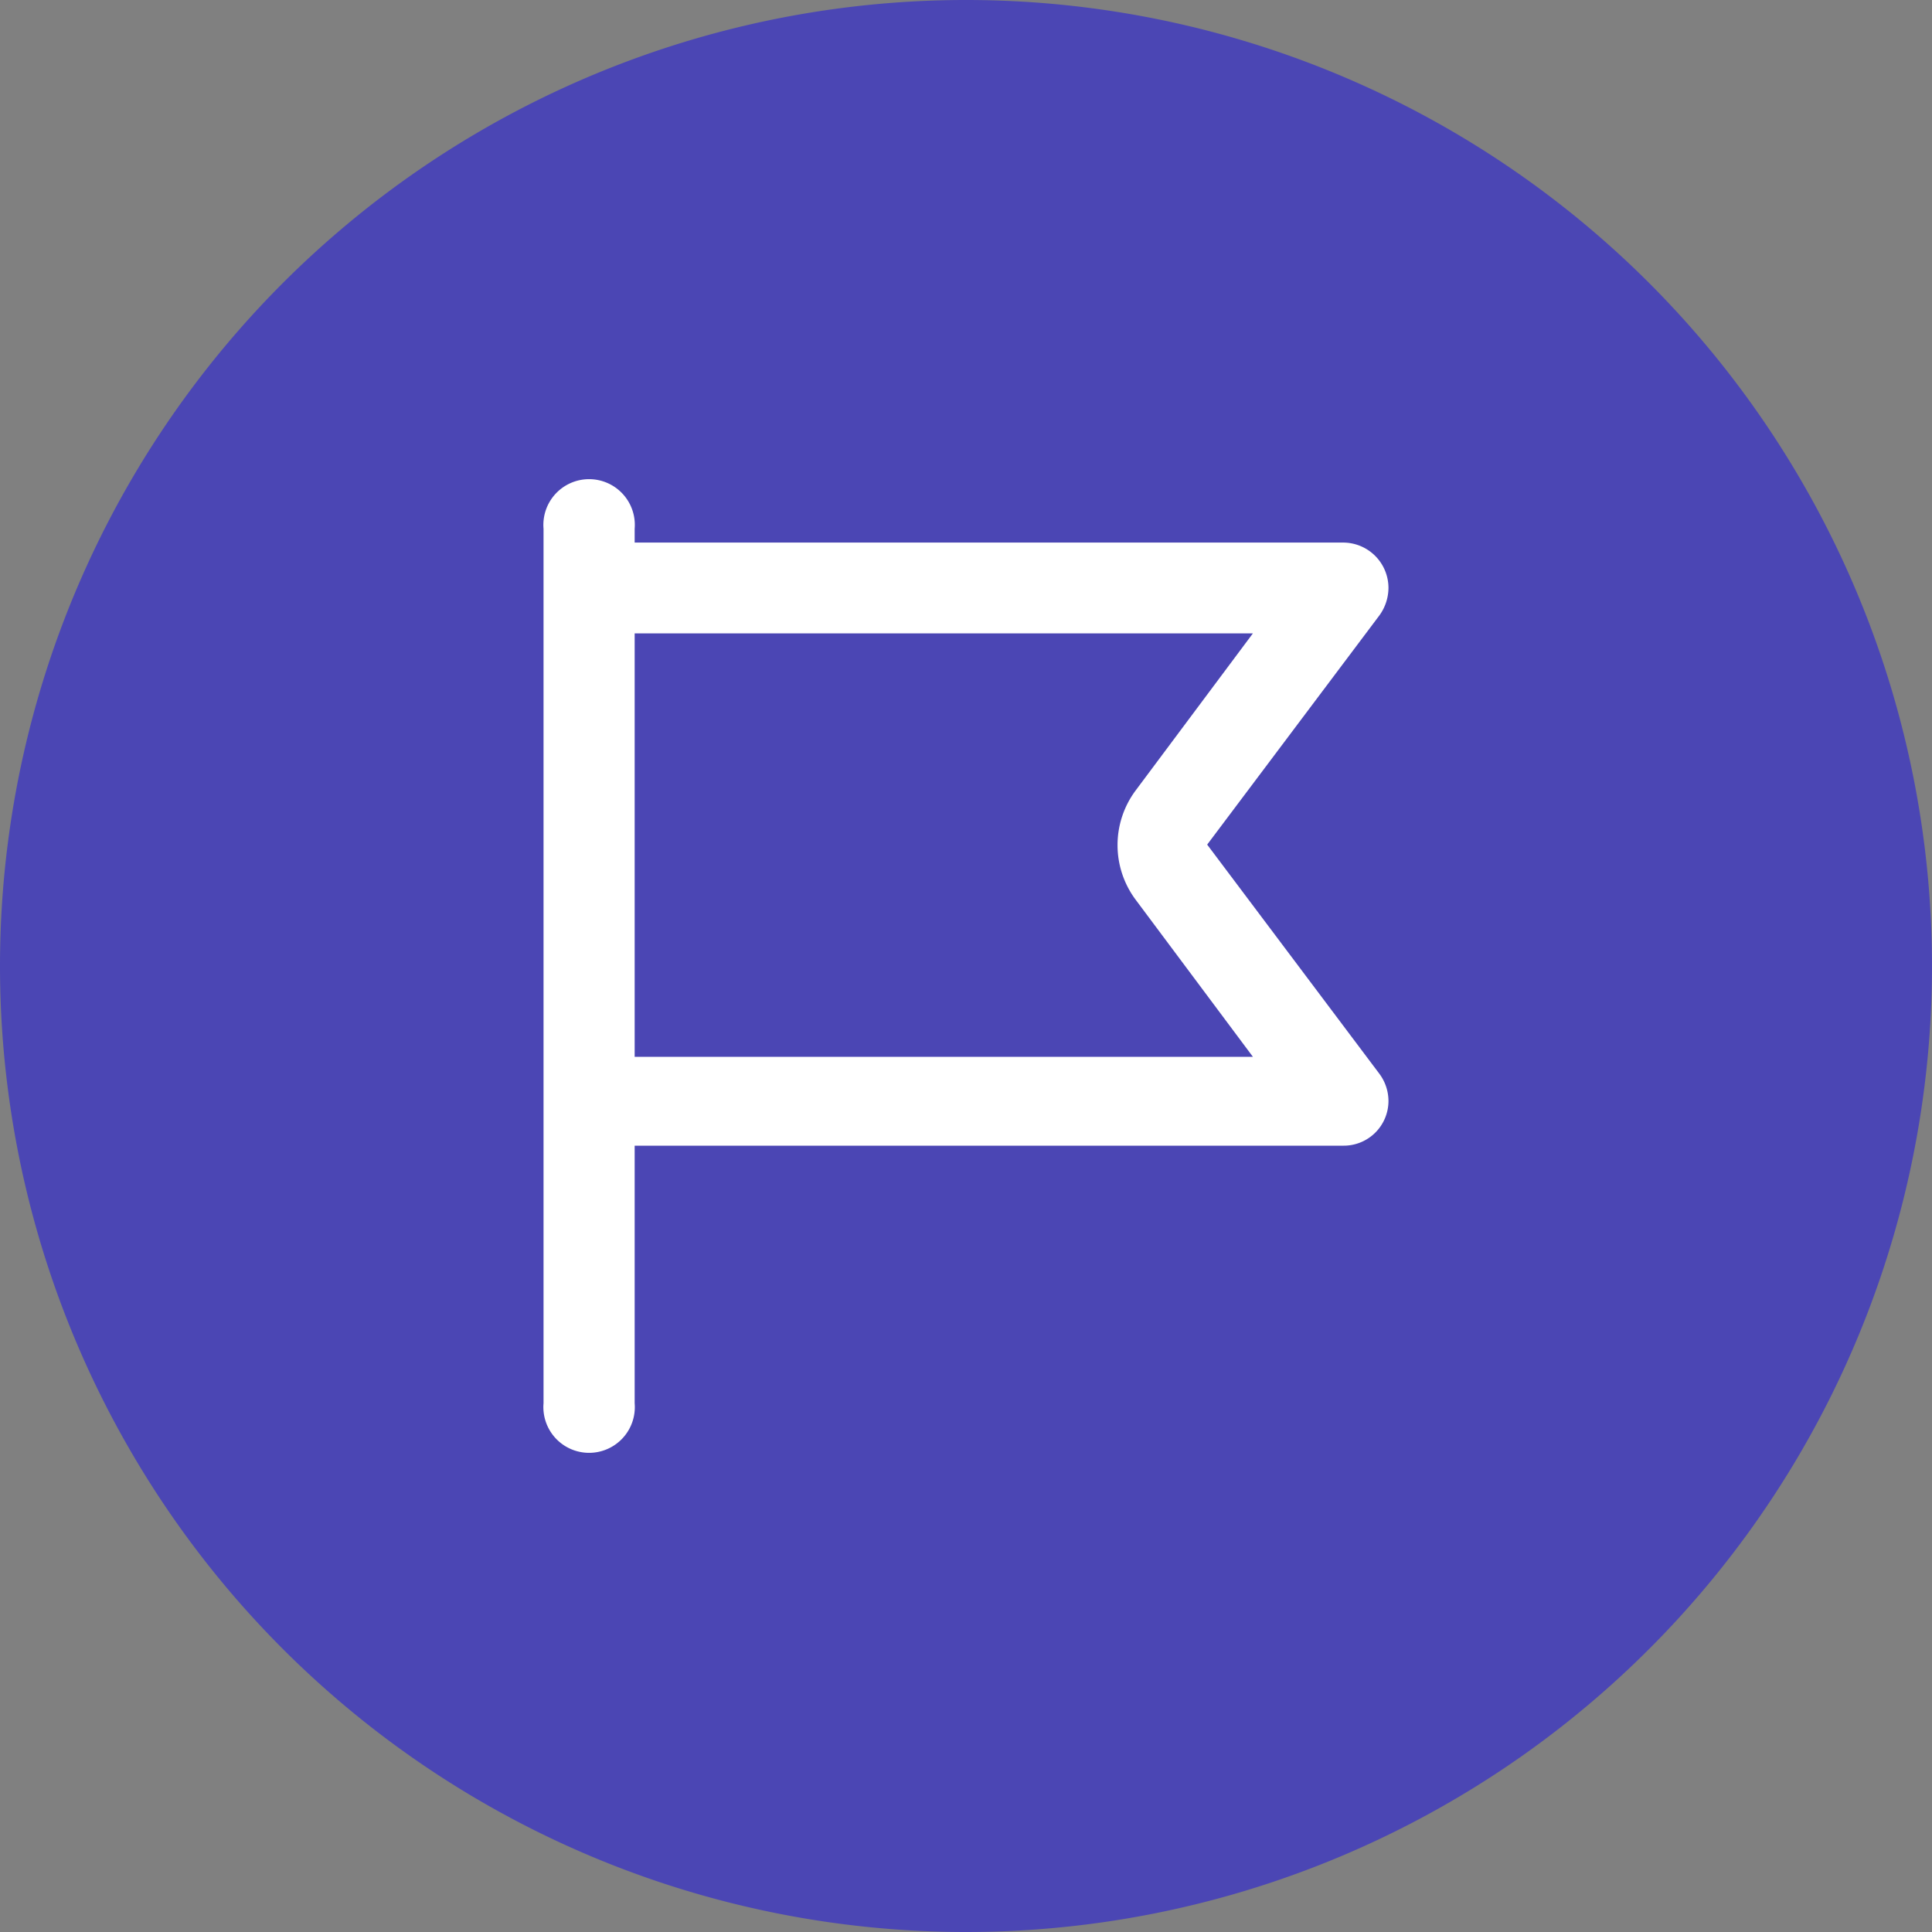
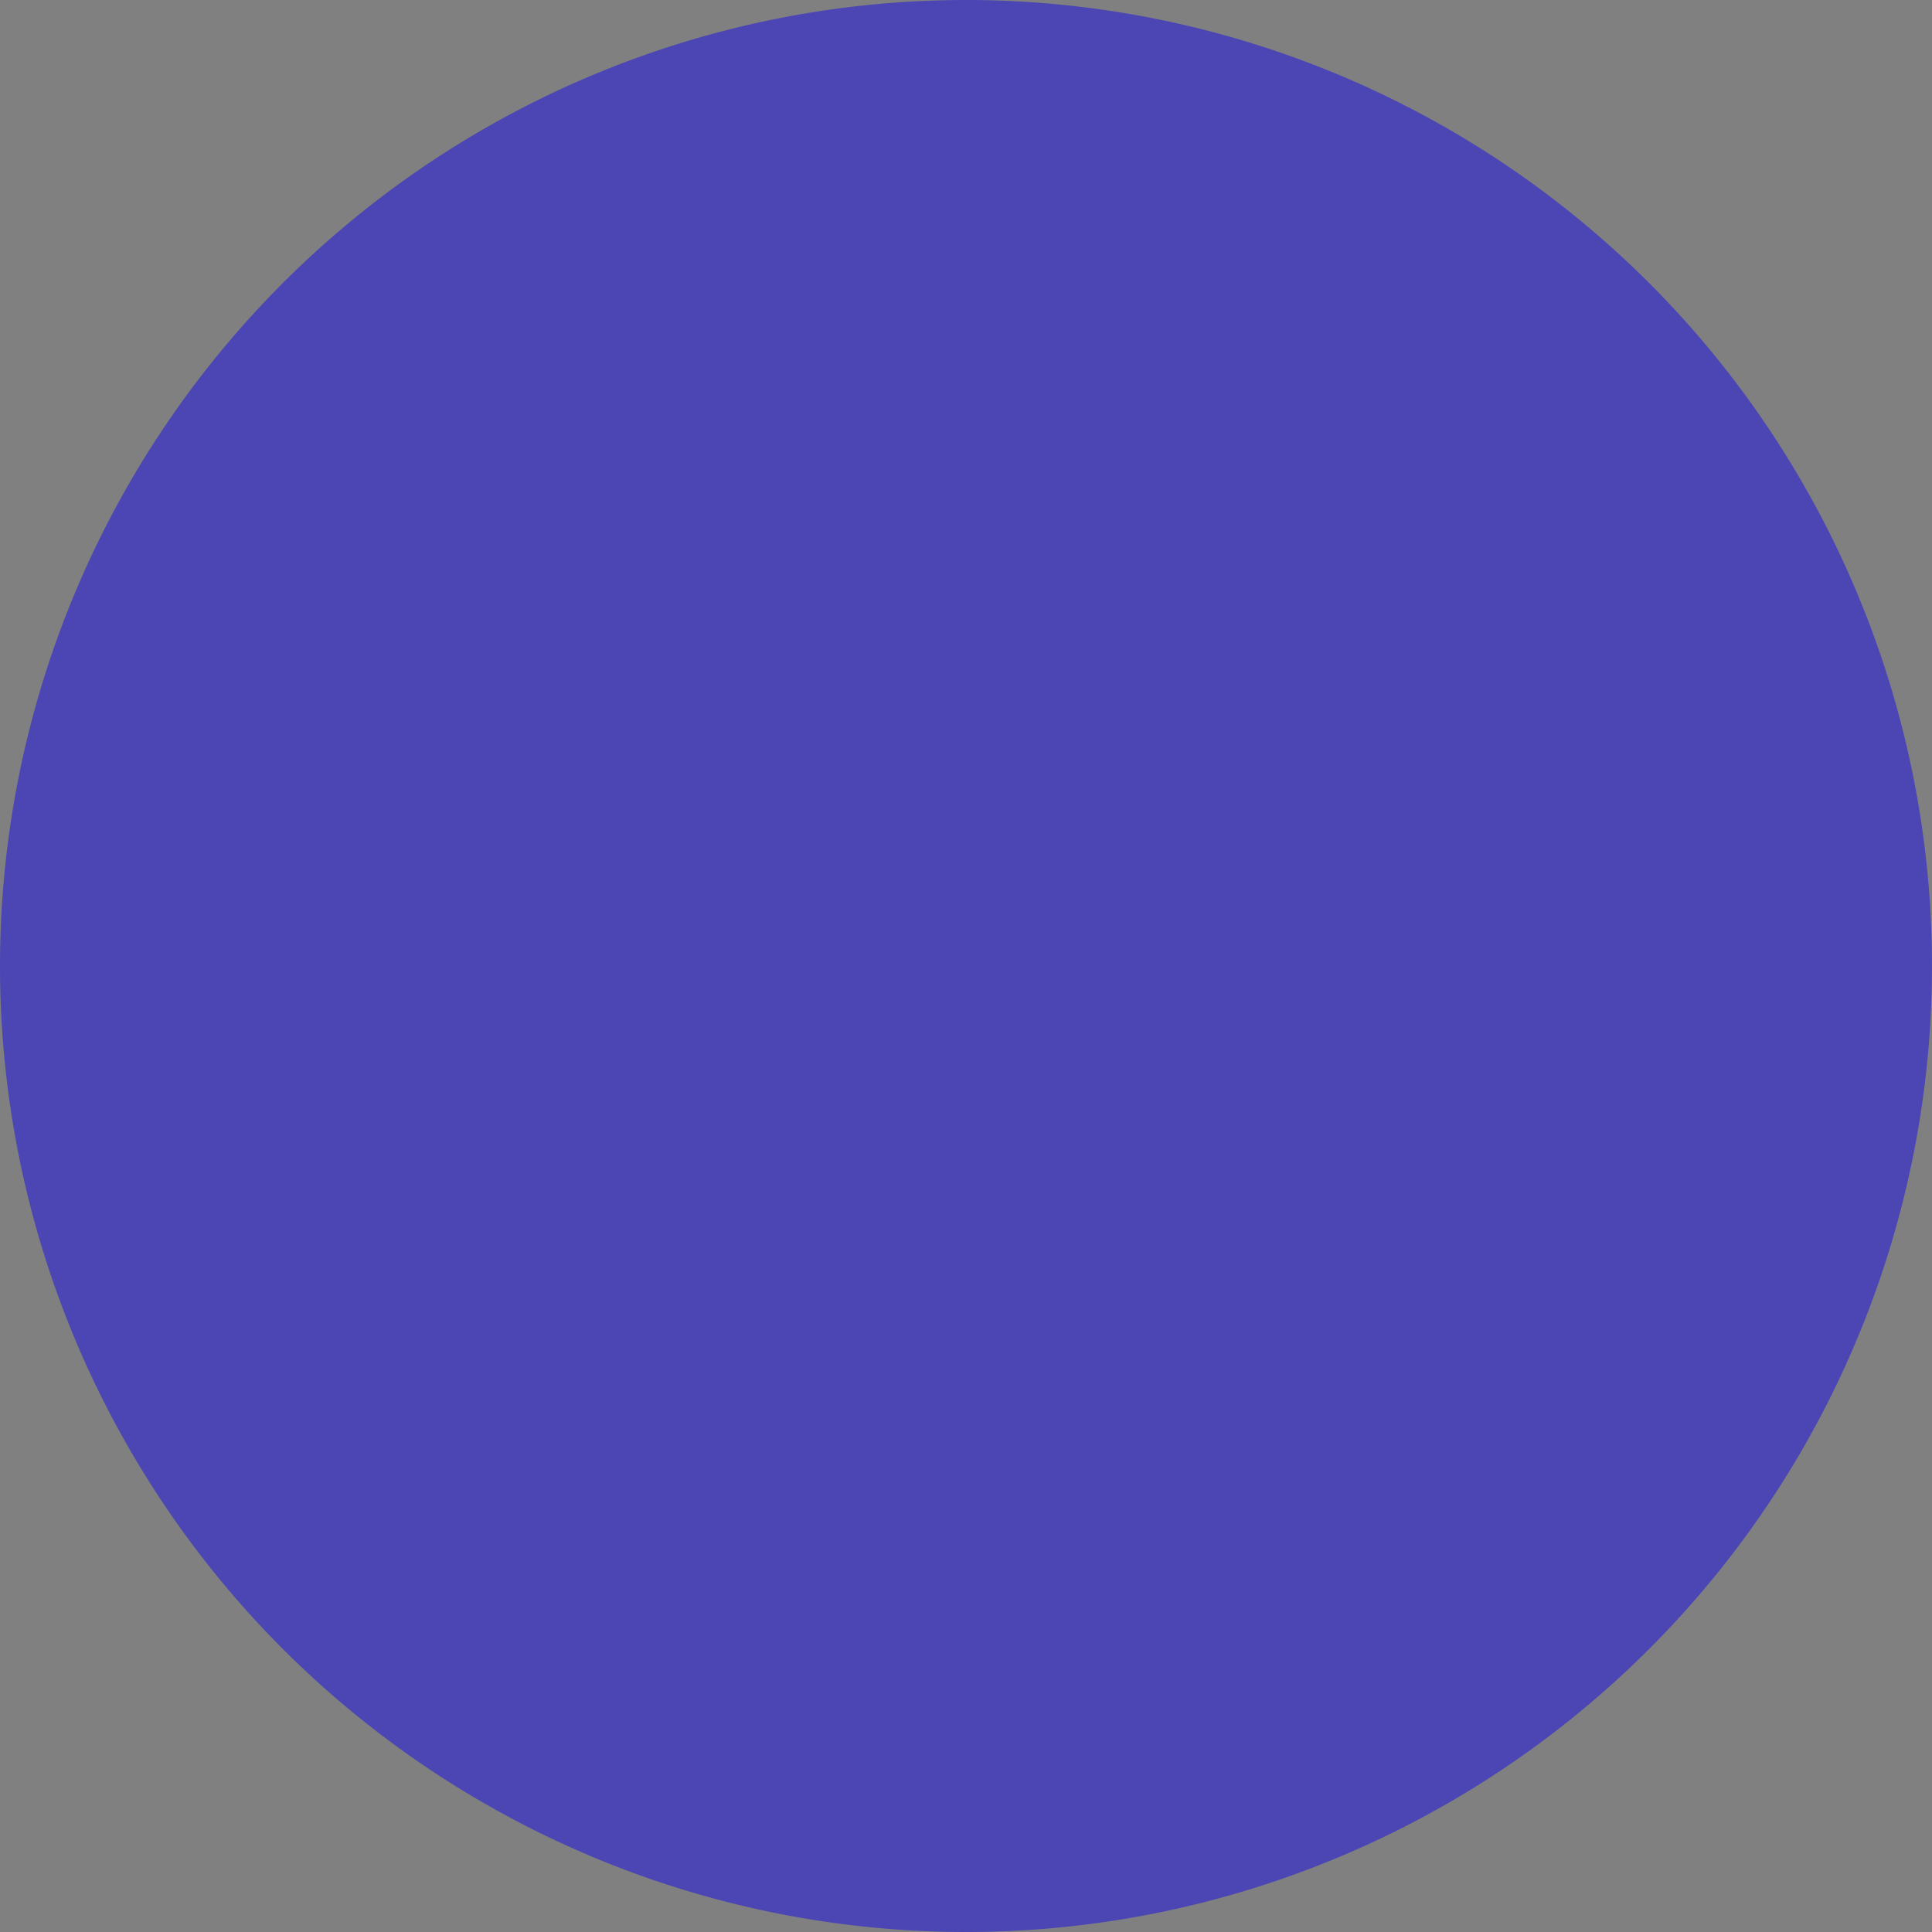
<svg xmlns="http://www.w3.org/2000/svg" id="Layer_1" data-name="Layer 1" viewBox="0 0 60 60">
  <rect x="0" y="0" width="60" height="60" fill="#808080" stroke="none" />
  <defs>
    <style>.cls-1{fill:none;}.cls-2{clip-path:url(#clip-path);}.cls-3{fill:#4b46b4;}.cls-4{fill:#fff;}</style>
    <clipPath id="clip-path" transform="translate(0)">
      <rect class="cls-1" width="60" height="60" />
    </clipPath>
  </defs>
  <title>p44-2</title>
  <g class="cls-2">
    <path class="cls-3" d="M30,60A30,30,0,1,0,0,30,30,30,0,0,0,30,60" transform="translate(0)" />
-     <path class="cls-4" d="M19.71,19.67h19.2l-3.65,4.89a2.84,2.84,0,0,0,0,3.37l3.65,4.89H19.71Zm0-3.25a1.42,1.42,0,1,0-2.83,0V43.58a1.42,1.42,0,1,0,2.83,0v-8h22a1.39,1.39,0,0,0,1.41-1.38,1.42,1.42,0,0,0-.28-.85l-5.35-7.12,5.35-7.12a1.47,1.47,0,0,0,.28-.85,1.41,1.41,0,0,0-1.41-1.41h-22Z" transform="translate(0)" />
  </g>
</svg>